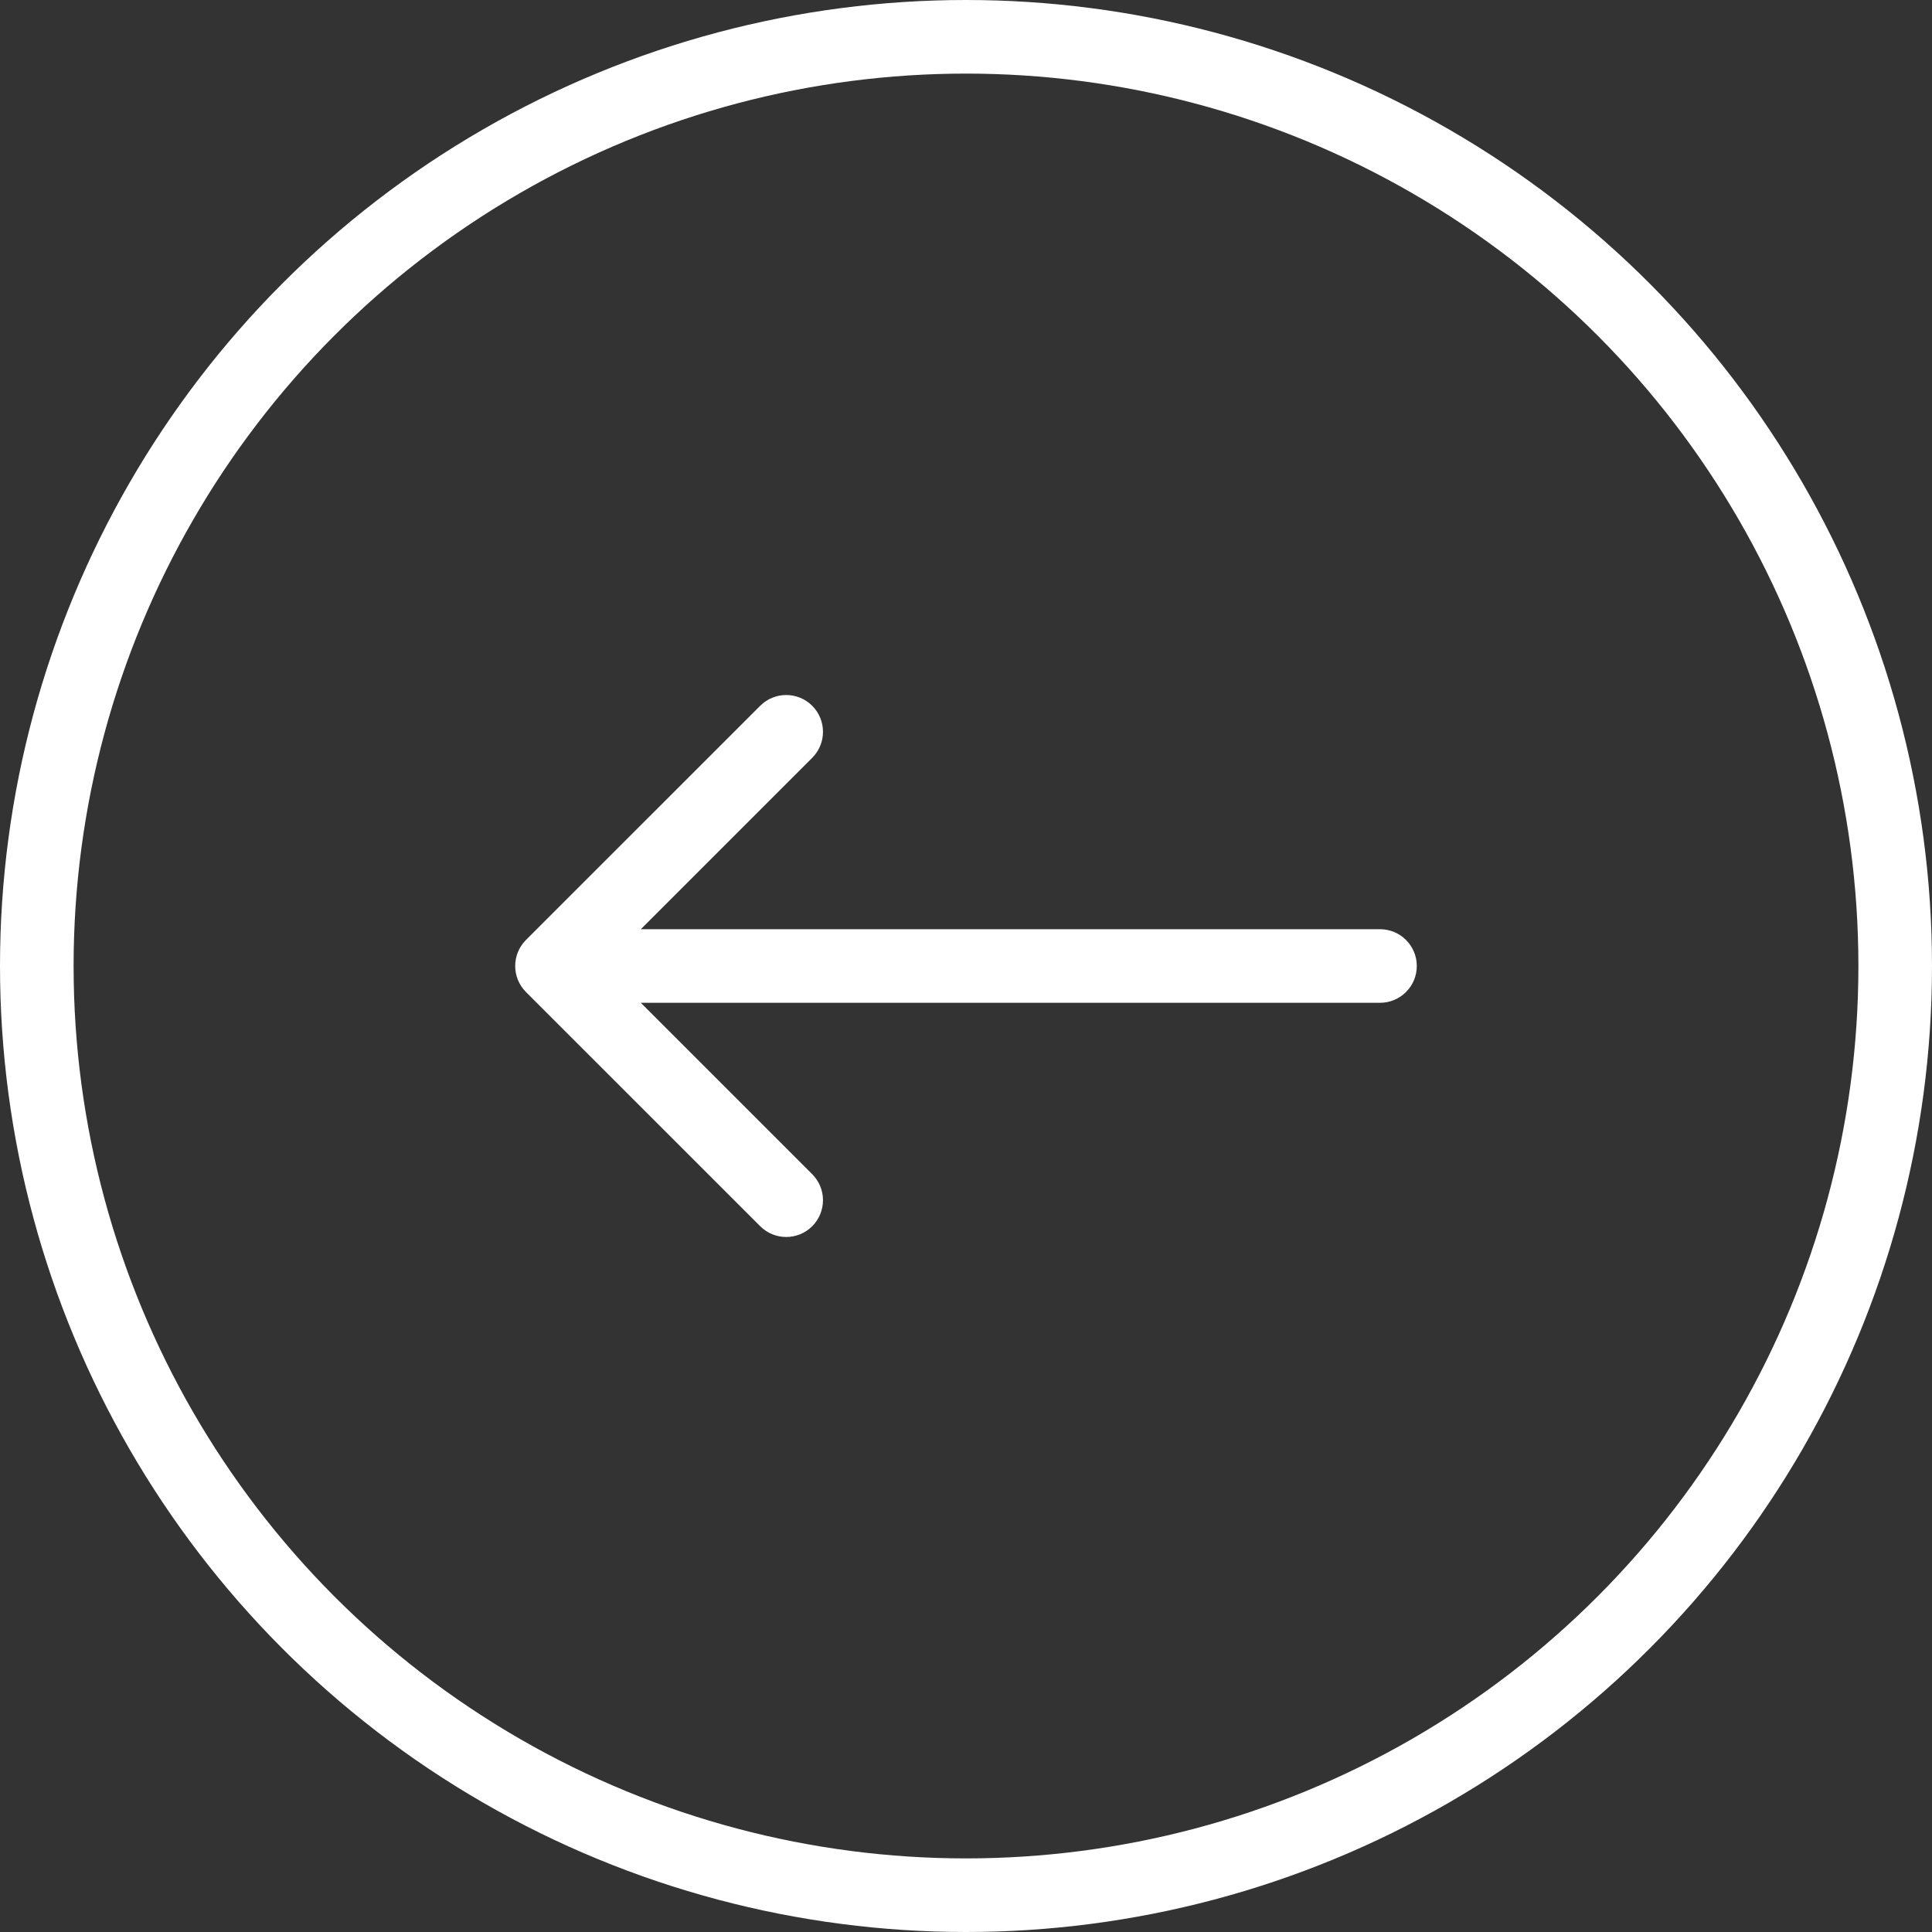
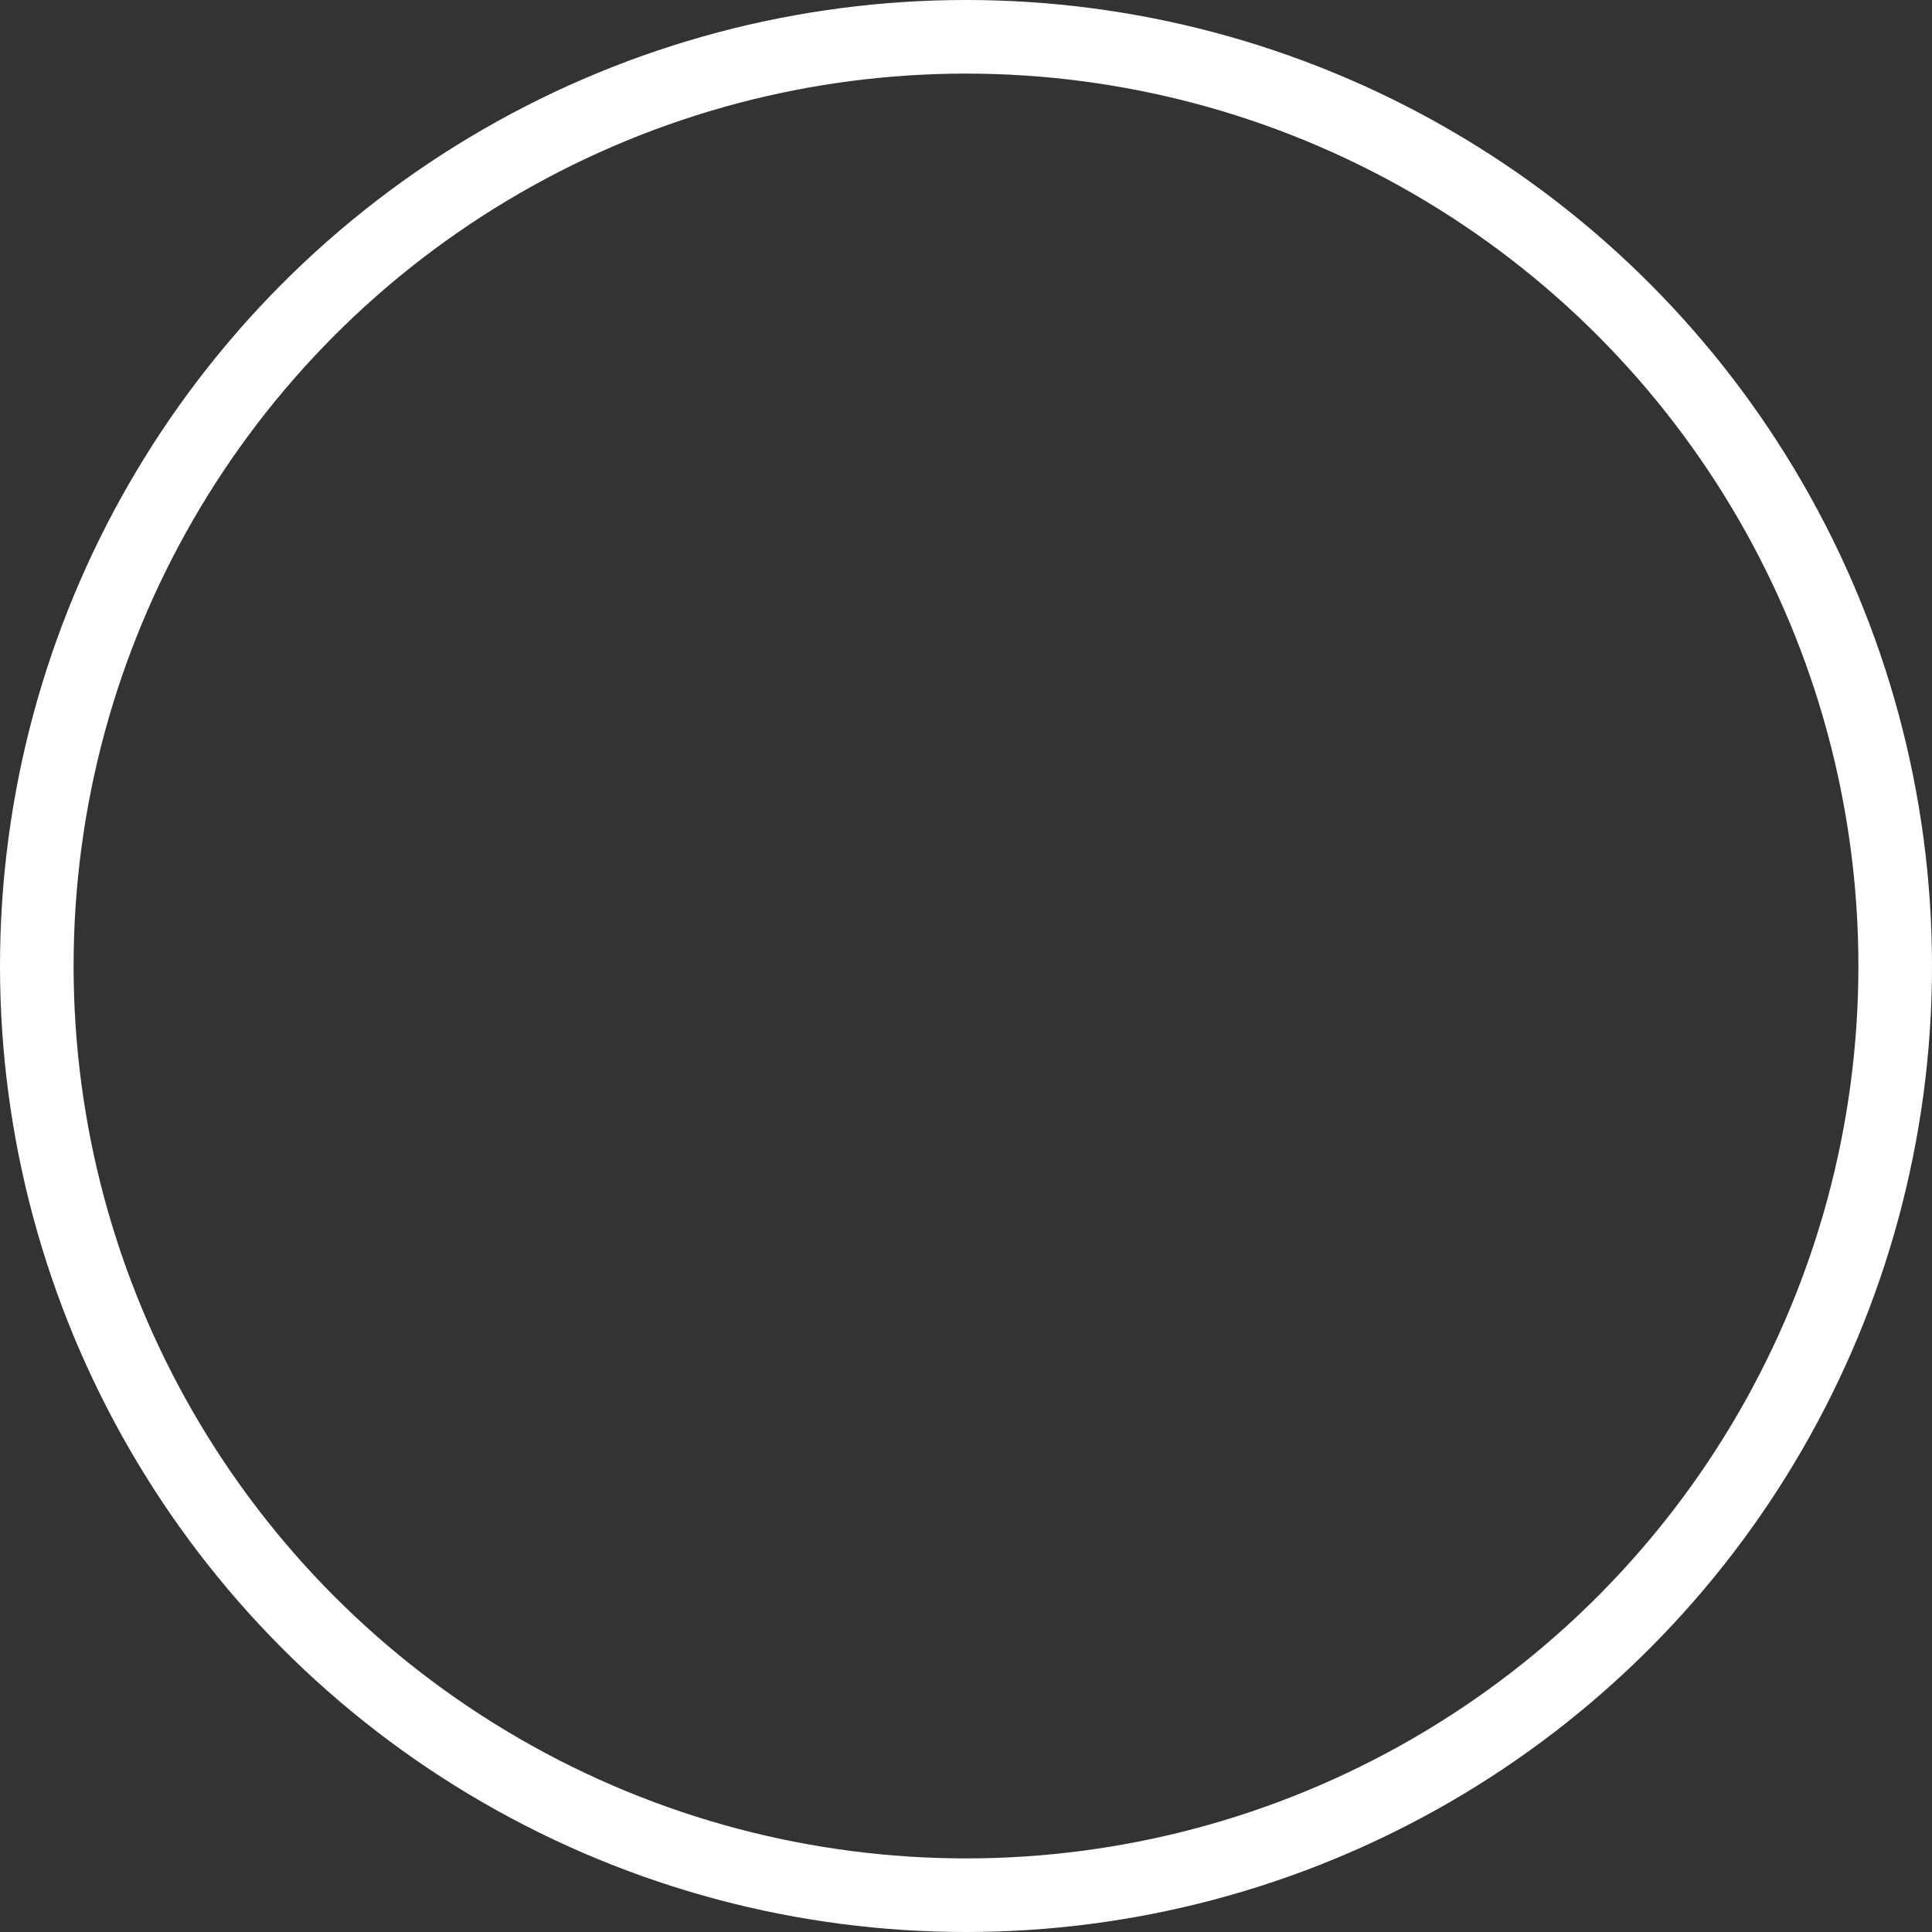
<svg xmlns="http://www.w3.org/2000/svg" width="42" height="42" viewBox="0 0 42 42" fill="none">
  <rect x="0" y="0" width="42" height="42" fill="#333333" stroke="none" />
  <circle cx="21" cy="21" r="20.2" transform="matrix(-1 0 0 1 42 0)" stroke="white" stroke-width="1.6" />
-   <path d="M30 20.2C30.442 20.2 30.8 20.558 30.8 21C30.8 21.442 30.442 21.8 30 21.8L30 20.2ZM11.434 21.566C11.122 21.253 11.122 20.747 11.434 20.434L16.526 15.343C16.838 15.031 17.344 15.031 17.657 15.343C17.969 15.656 17.969 16.162 17.657 16.474L13.131 21L17.657 25.526C17.969 25.838 17.969 26.344 17.657 26.657C17.344 26.969 16.838 26.969 16.526 26.657L11.434 21.566ZM30 21.8L12 21.8L12 20.2L30 20.2L30 21.8Z" fill="white" />
</svg>